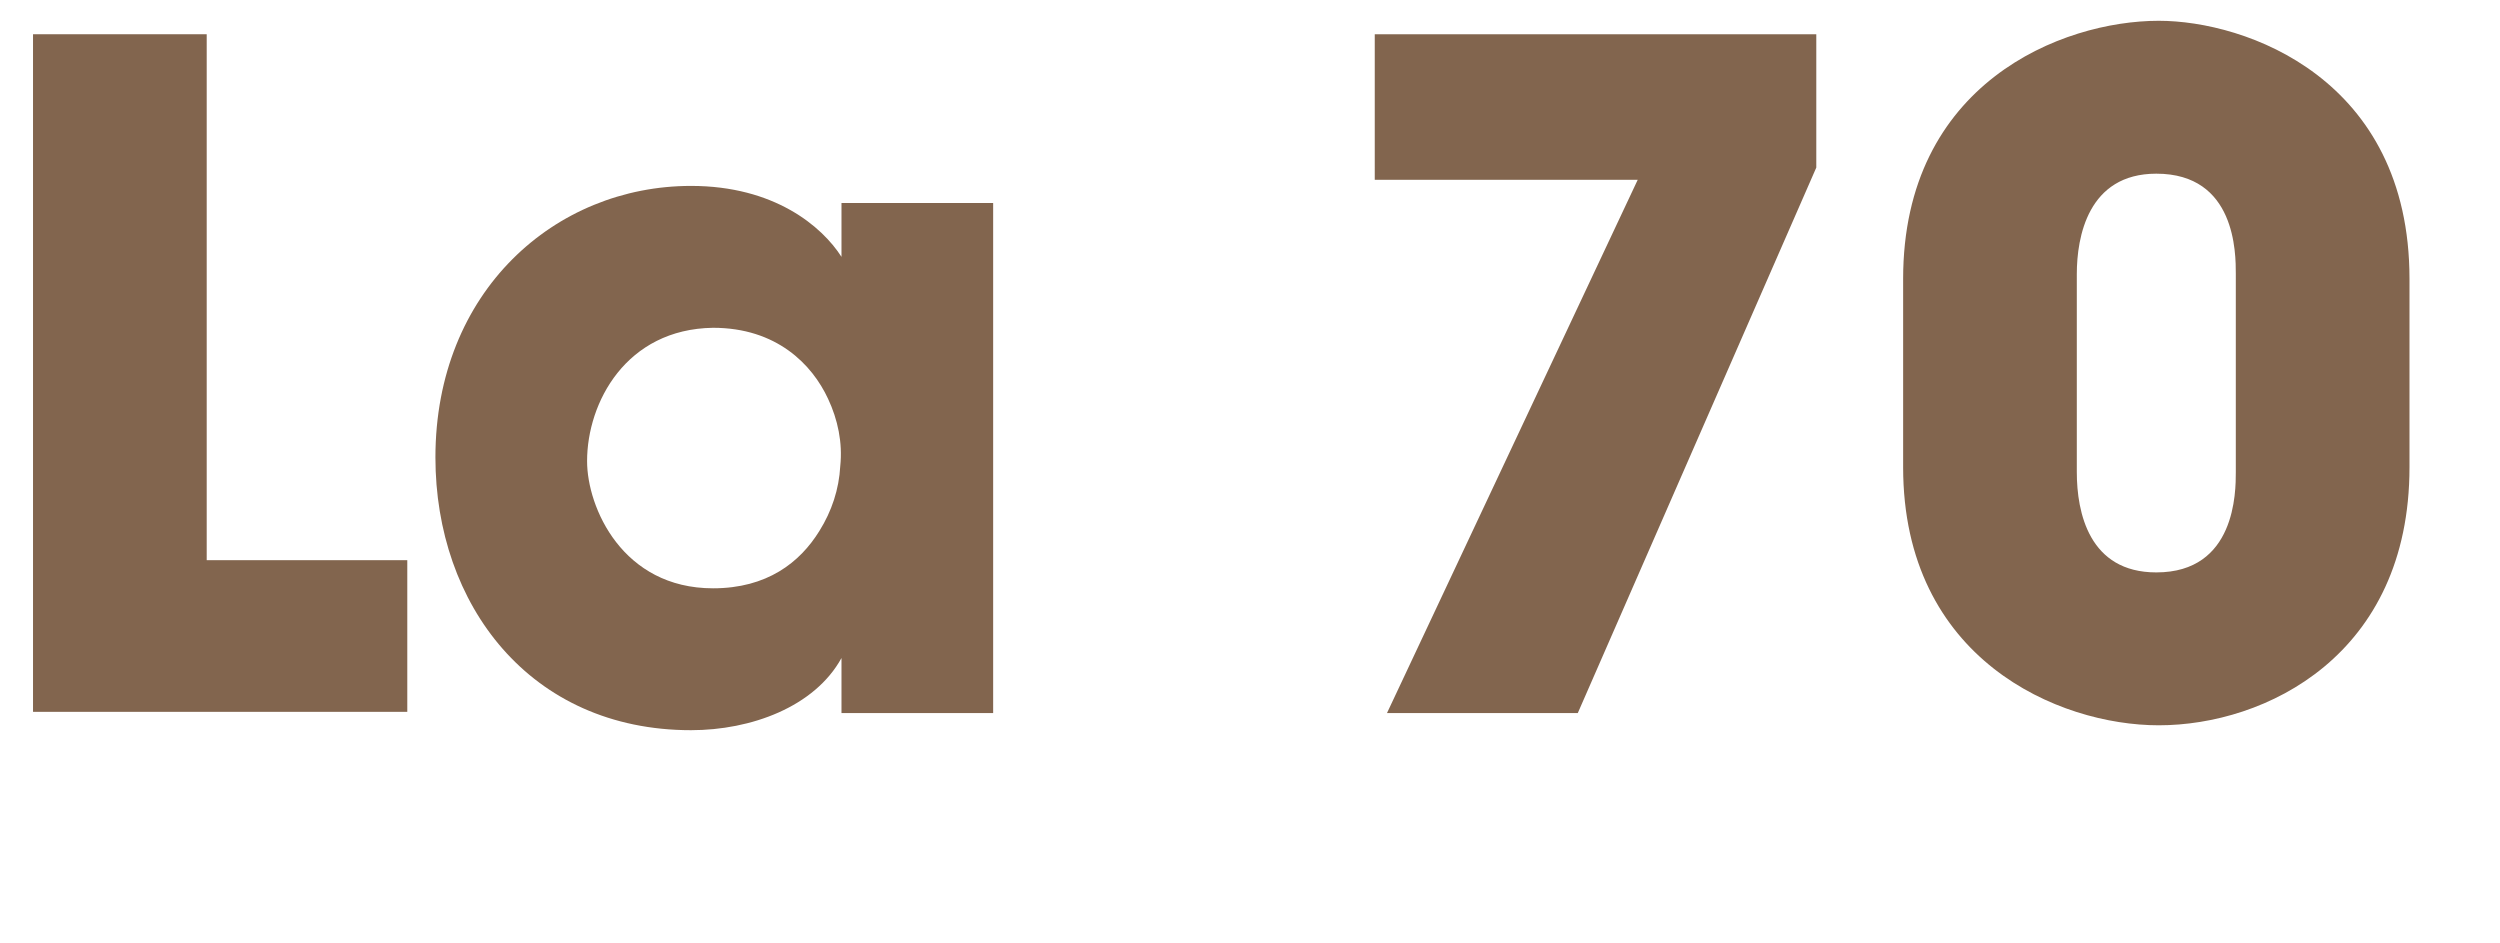
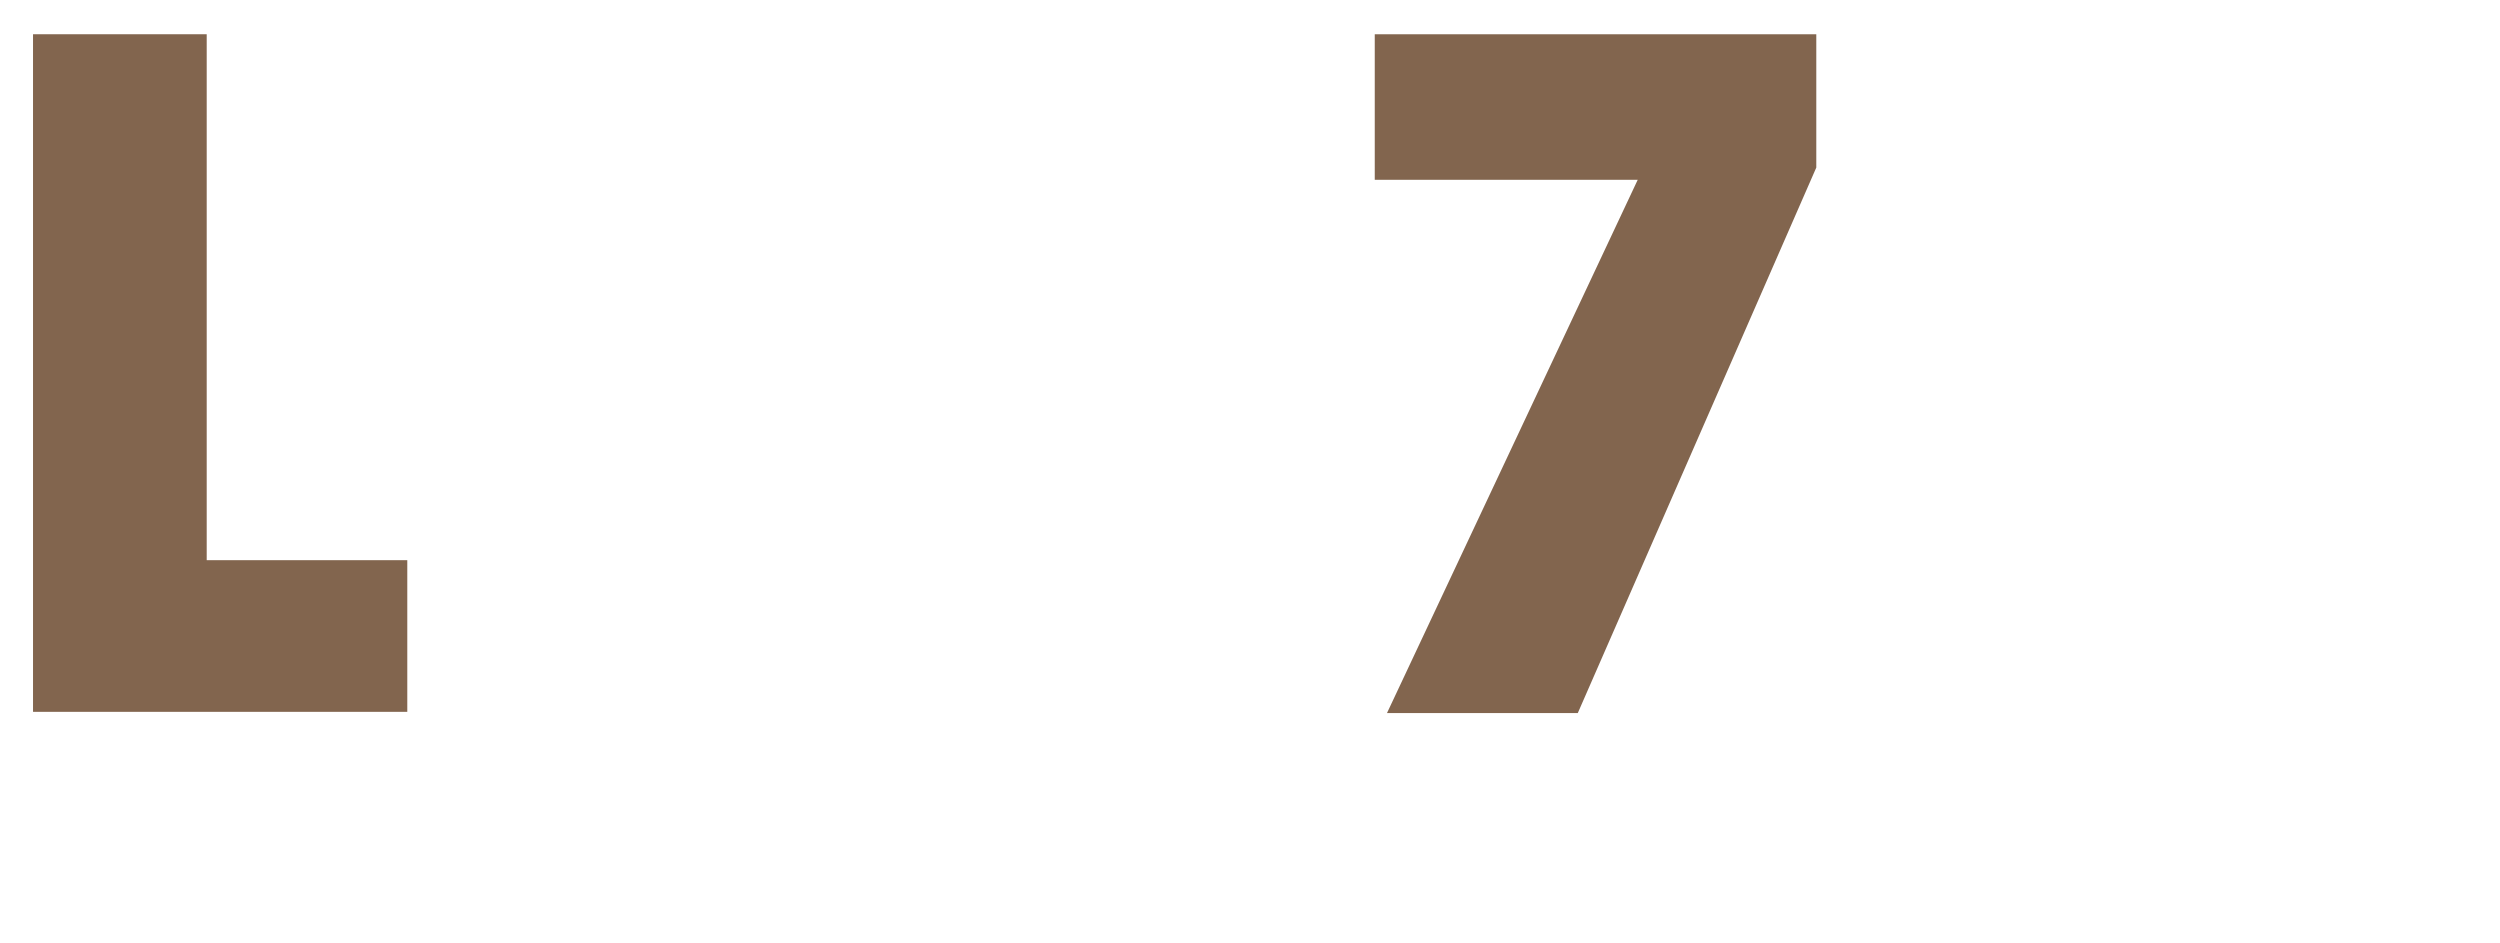
<svg xmlns="http://www.w3.org/2000/svg" version="1.1" id="Capa_1" x="0px" y="0px" viewBox="0 0 204.4 77.1" style="enable-background:new 0 0 204.4 77.1;" xml:space="preserve">
  <style type="text/css">
	.st0{fill:#82654E;}
</style>
  <g>
    <g>
      <path class="st0" d="M2.7,2.8h14.2v43h16.4v12.4H2.7V2.8z" />
-       <path class="st0" d="M81.3,58.3H68.8v-4.5c-2.2,4-7.4,5.9-12.3,5.9c-13.2,0-20.9-10.3-20.9-22.3c0-13.6,9.8-22.2,20.9-22.2    c6.8,0,10.7,3.3,12.3,5.8v-4.4h12.4V58.3z M48,37.7c0,3.8,2.9,10.4,10.3,10.4c4.4,0,7.1-2.1,8.7-4.7c1-1.6,1.6-3.4,1.7-5.3    c0.2-1.9-0.2-3.8-1-5.5c-1.3-2.8-4.2-5.8-9.4-5.8C51.2,26.9,48,32.9,48,37.7L48,37.7z" />
      <path class="st0" d="M148.5,2.8v10.9L129,58.3h-15.6l20.5-43.6h-21.5V2.8H148.5z" />
-       <path class="st0" d="M155.6,22.8c0-16,13-21.1,20.9-21.1c7.1,0,20.5,4.7,20.5,21.1v15.4c0,15.4-11.8,21.1-20.5,21.1    c-8.2,0-20.9-5.4-20.9-21.1V22.8z M169.8,38.6c0,3.3,1,8.2,6.5,8.2c6.5,0,6.5-6.6,6.5-8.2V22.4c0-1.7,0-8.2-6.5-8.2    c-5.6,0-6.5,5.2-6.5,8.2V38.6z" />
    </g>
  </g>
</svg>